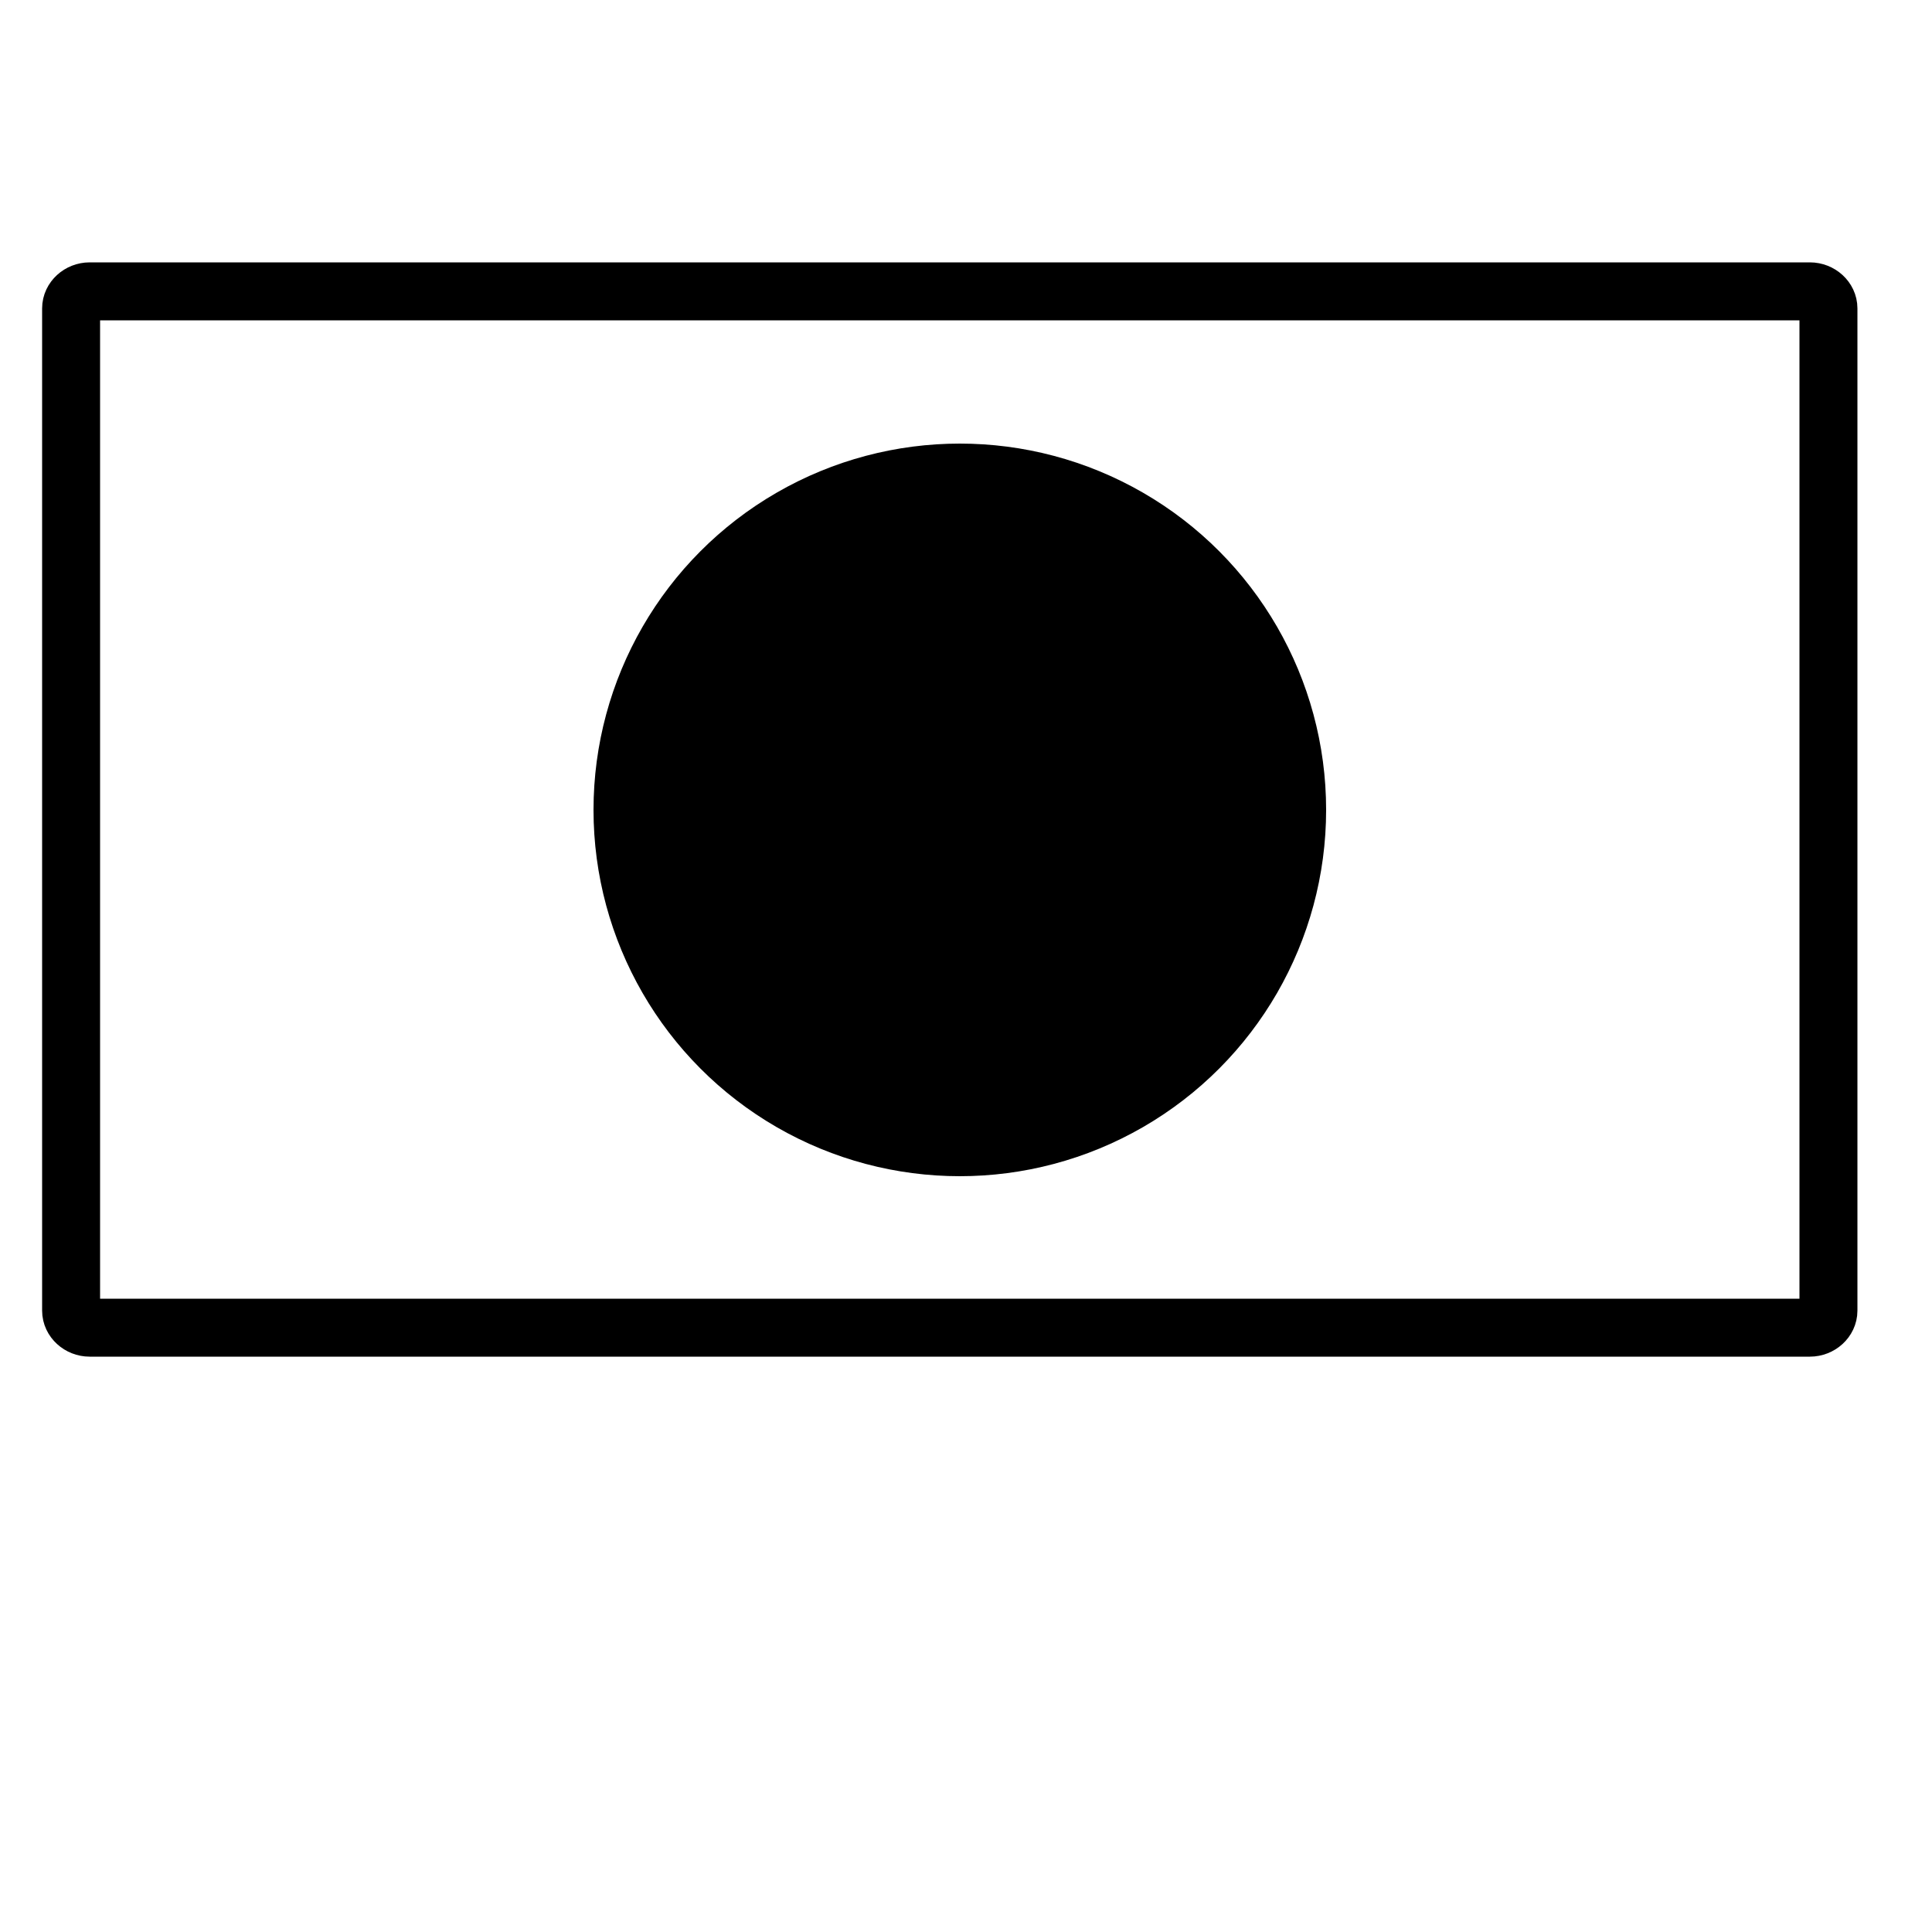
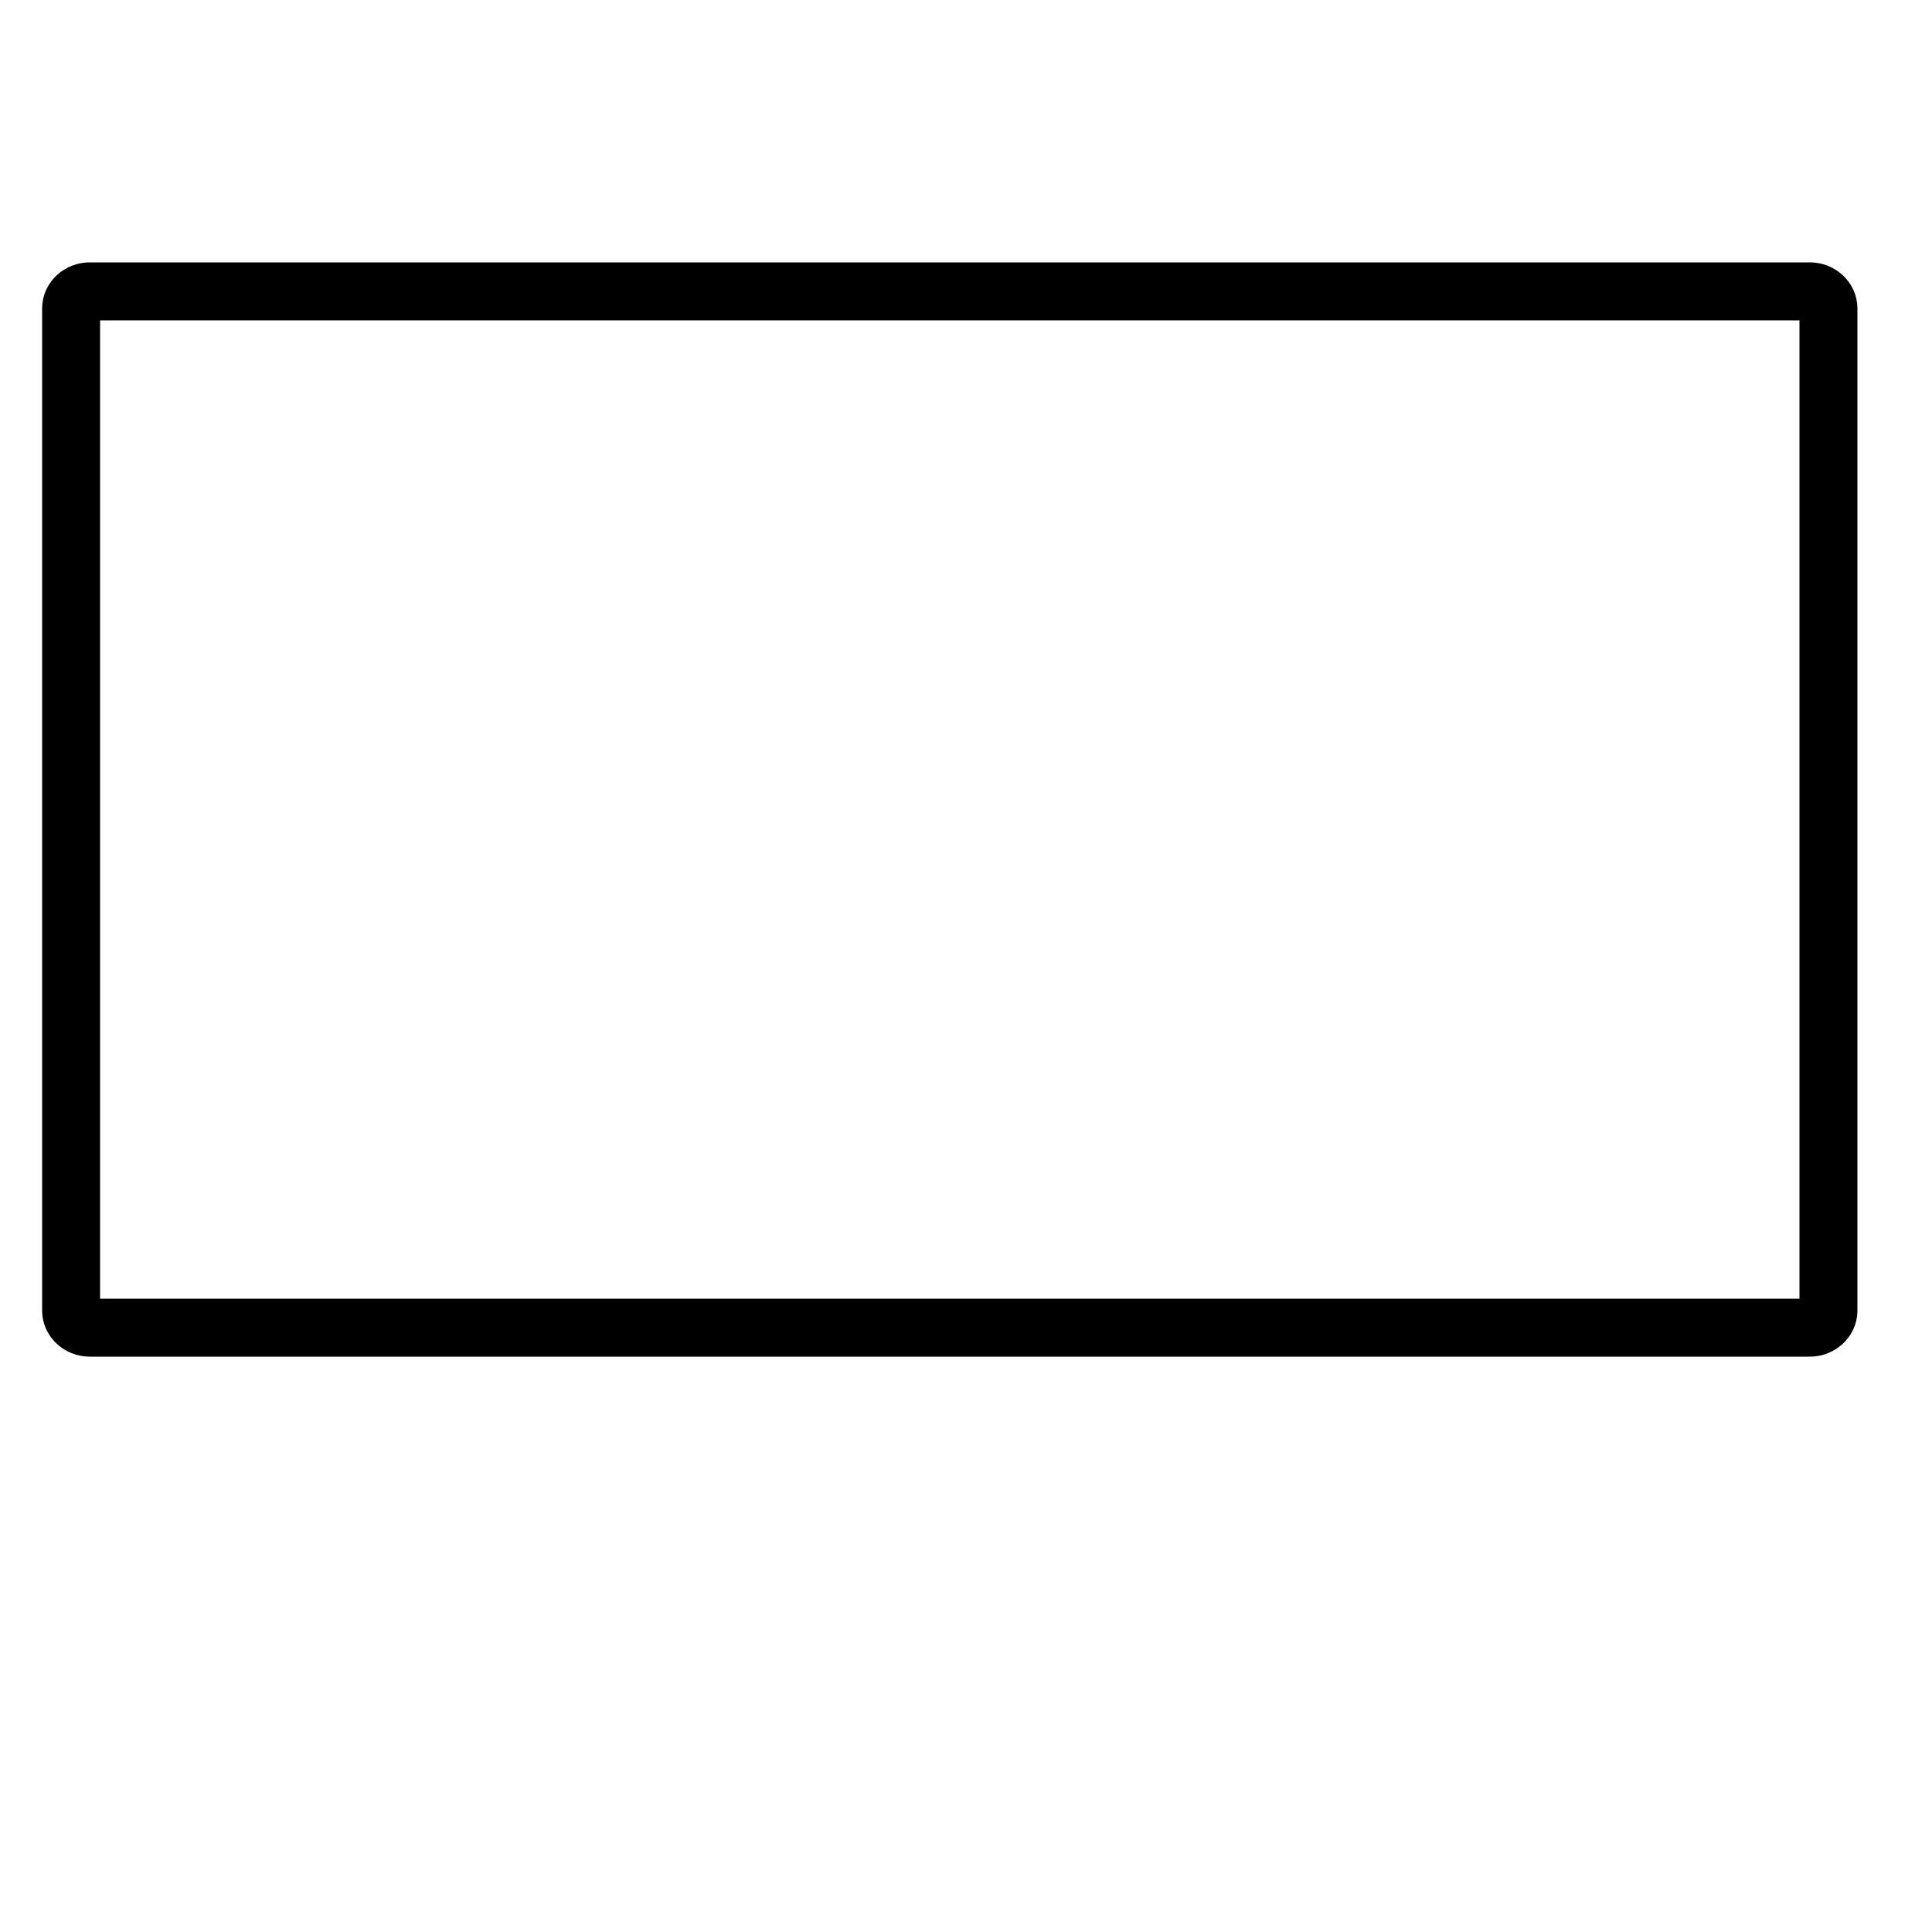
<svg xmlns="http://www.w3.org/2000/svg" viewBox="0 0 25 25" data-name="Layer 1" id="Layer_1">
  <defs>
    <style>
      .cls-1 {
        fill: none;
        stroke: #000;
        stroke-miterlimit: 10;
        stroke-width: .75px;
      }
    </style>
  </defs>
  <path d="M1.16,3.77c-.13,0-.24.1-.24.22v12.97c0,.12.11.22.24.22h22.26c.13,0,.24-.1.24-.22V3.99c0-.12-.11-.22-.24-.22H1.16Z" class="cls-1" />
-   <circle r="4.74" cy="10.48" cx="12.42" />
</svg>